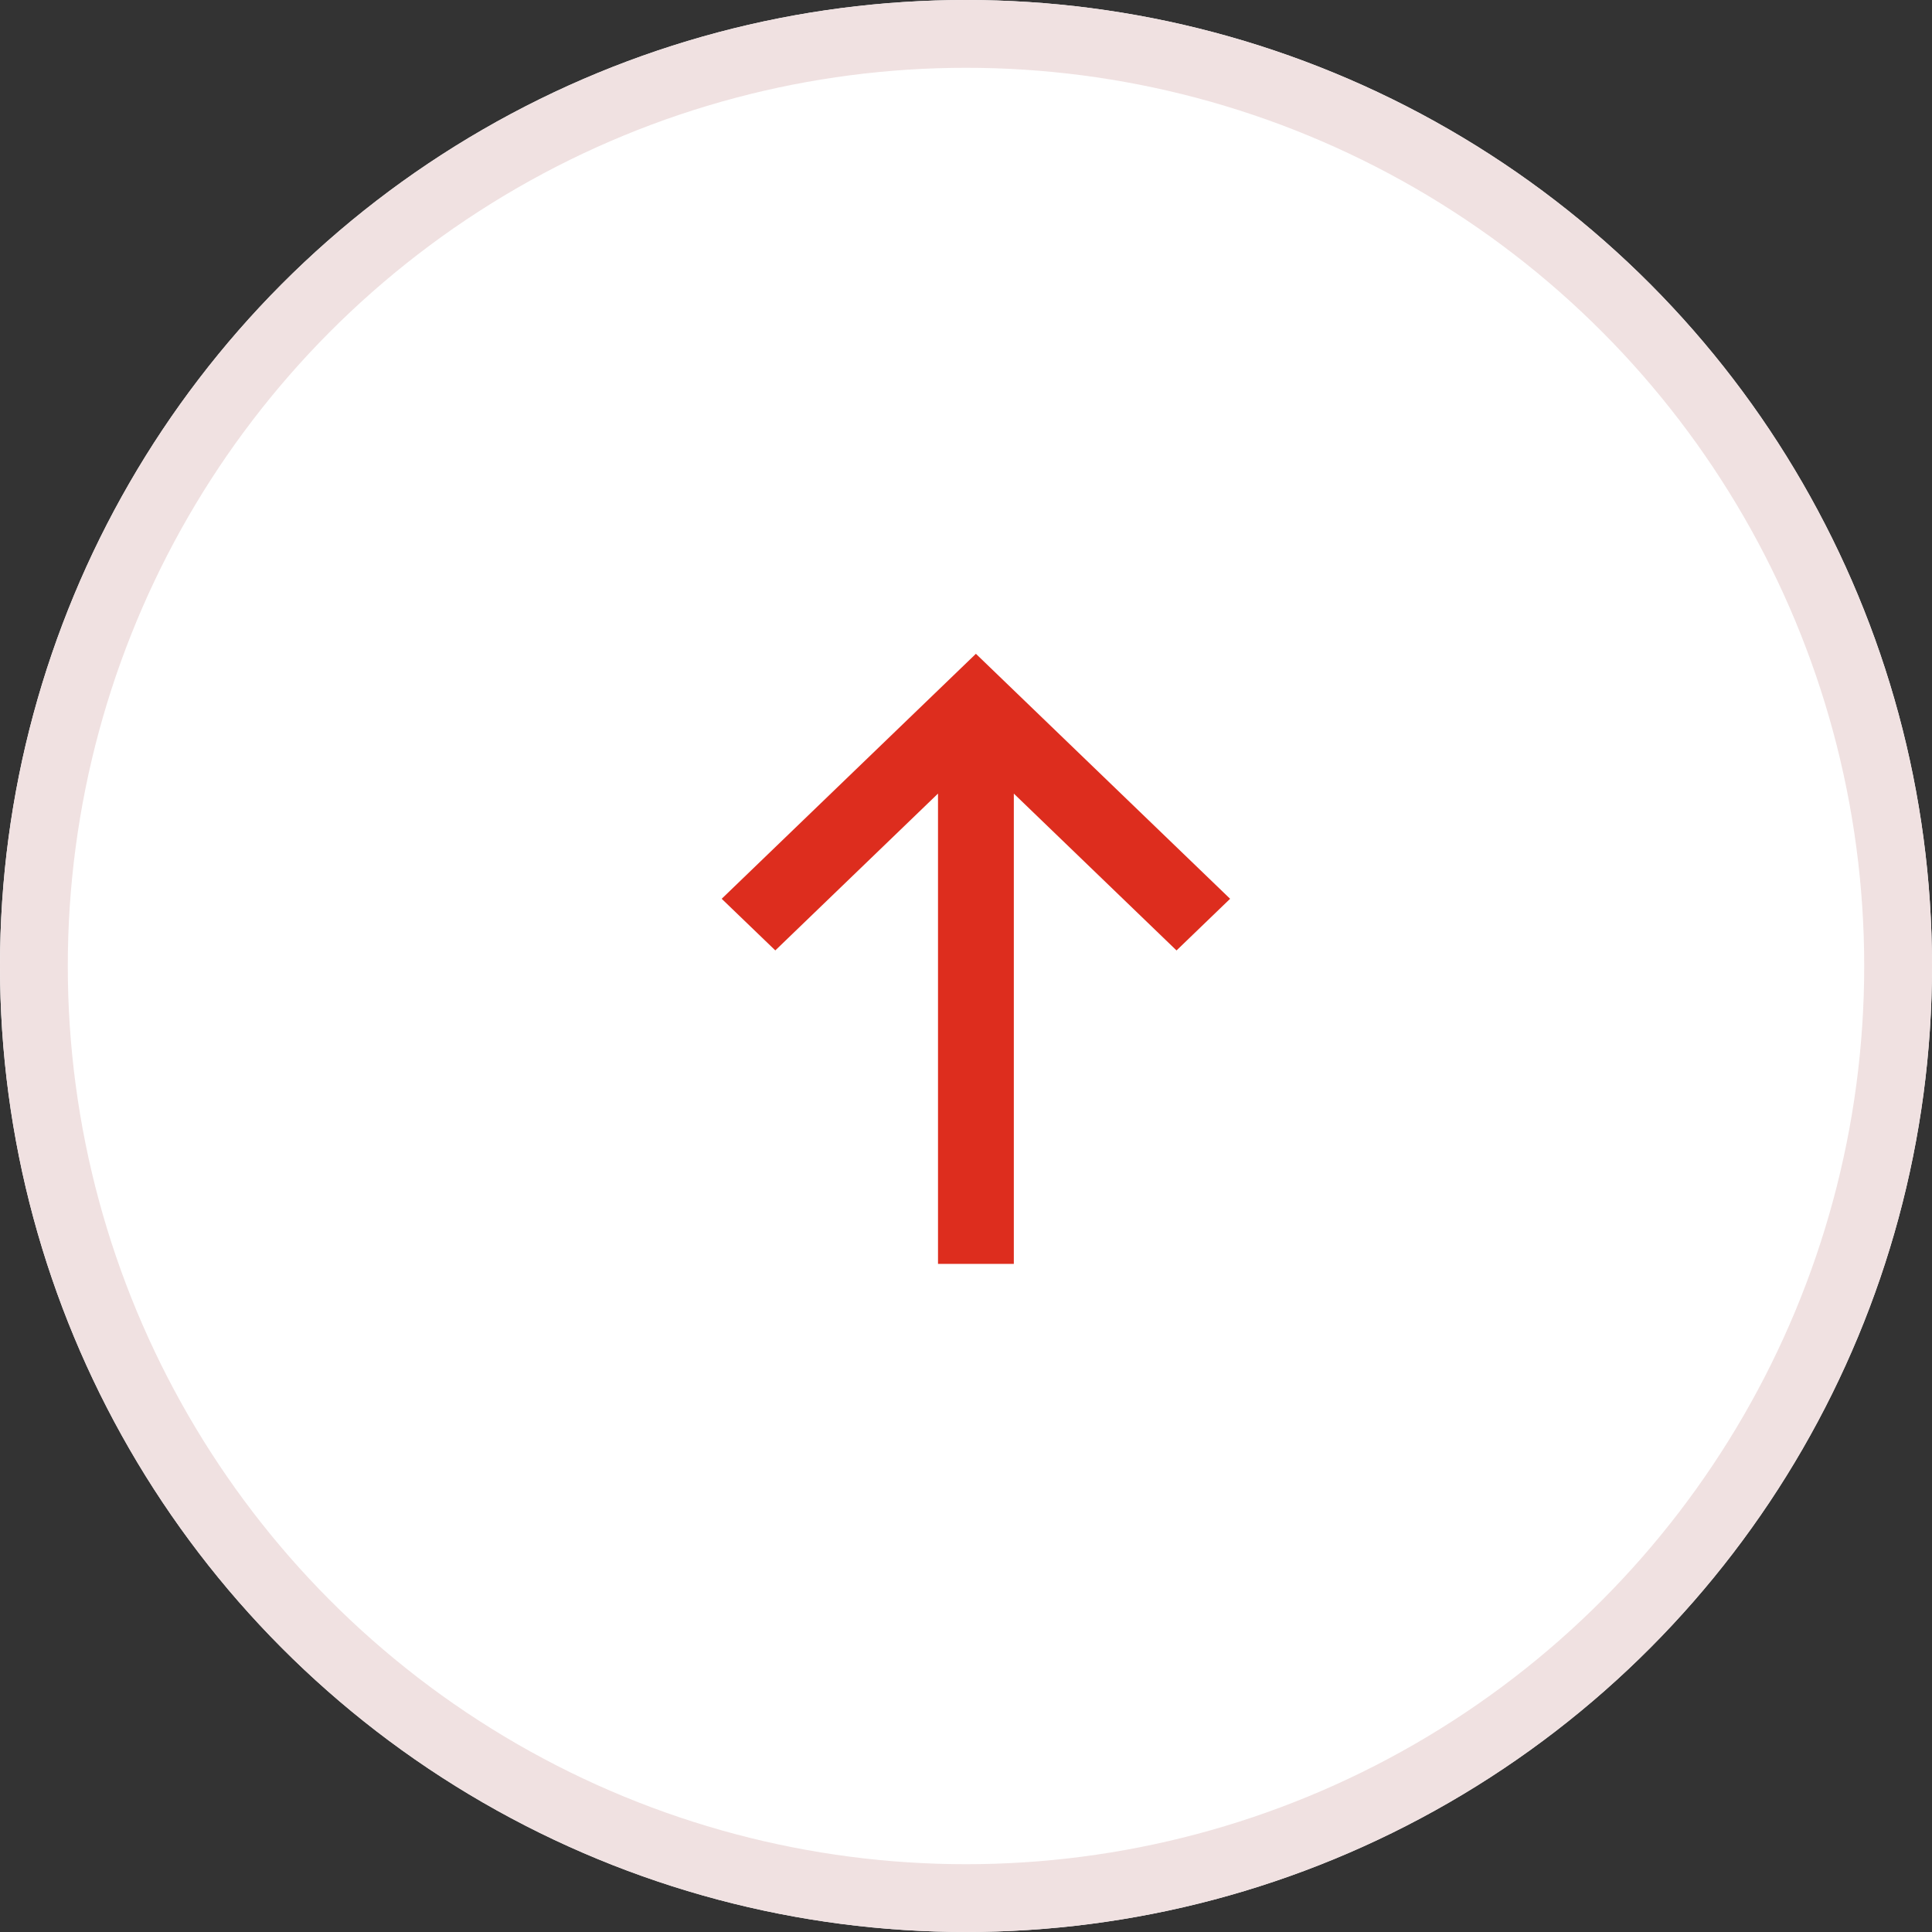
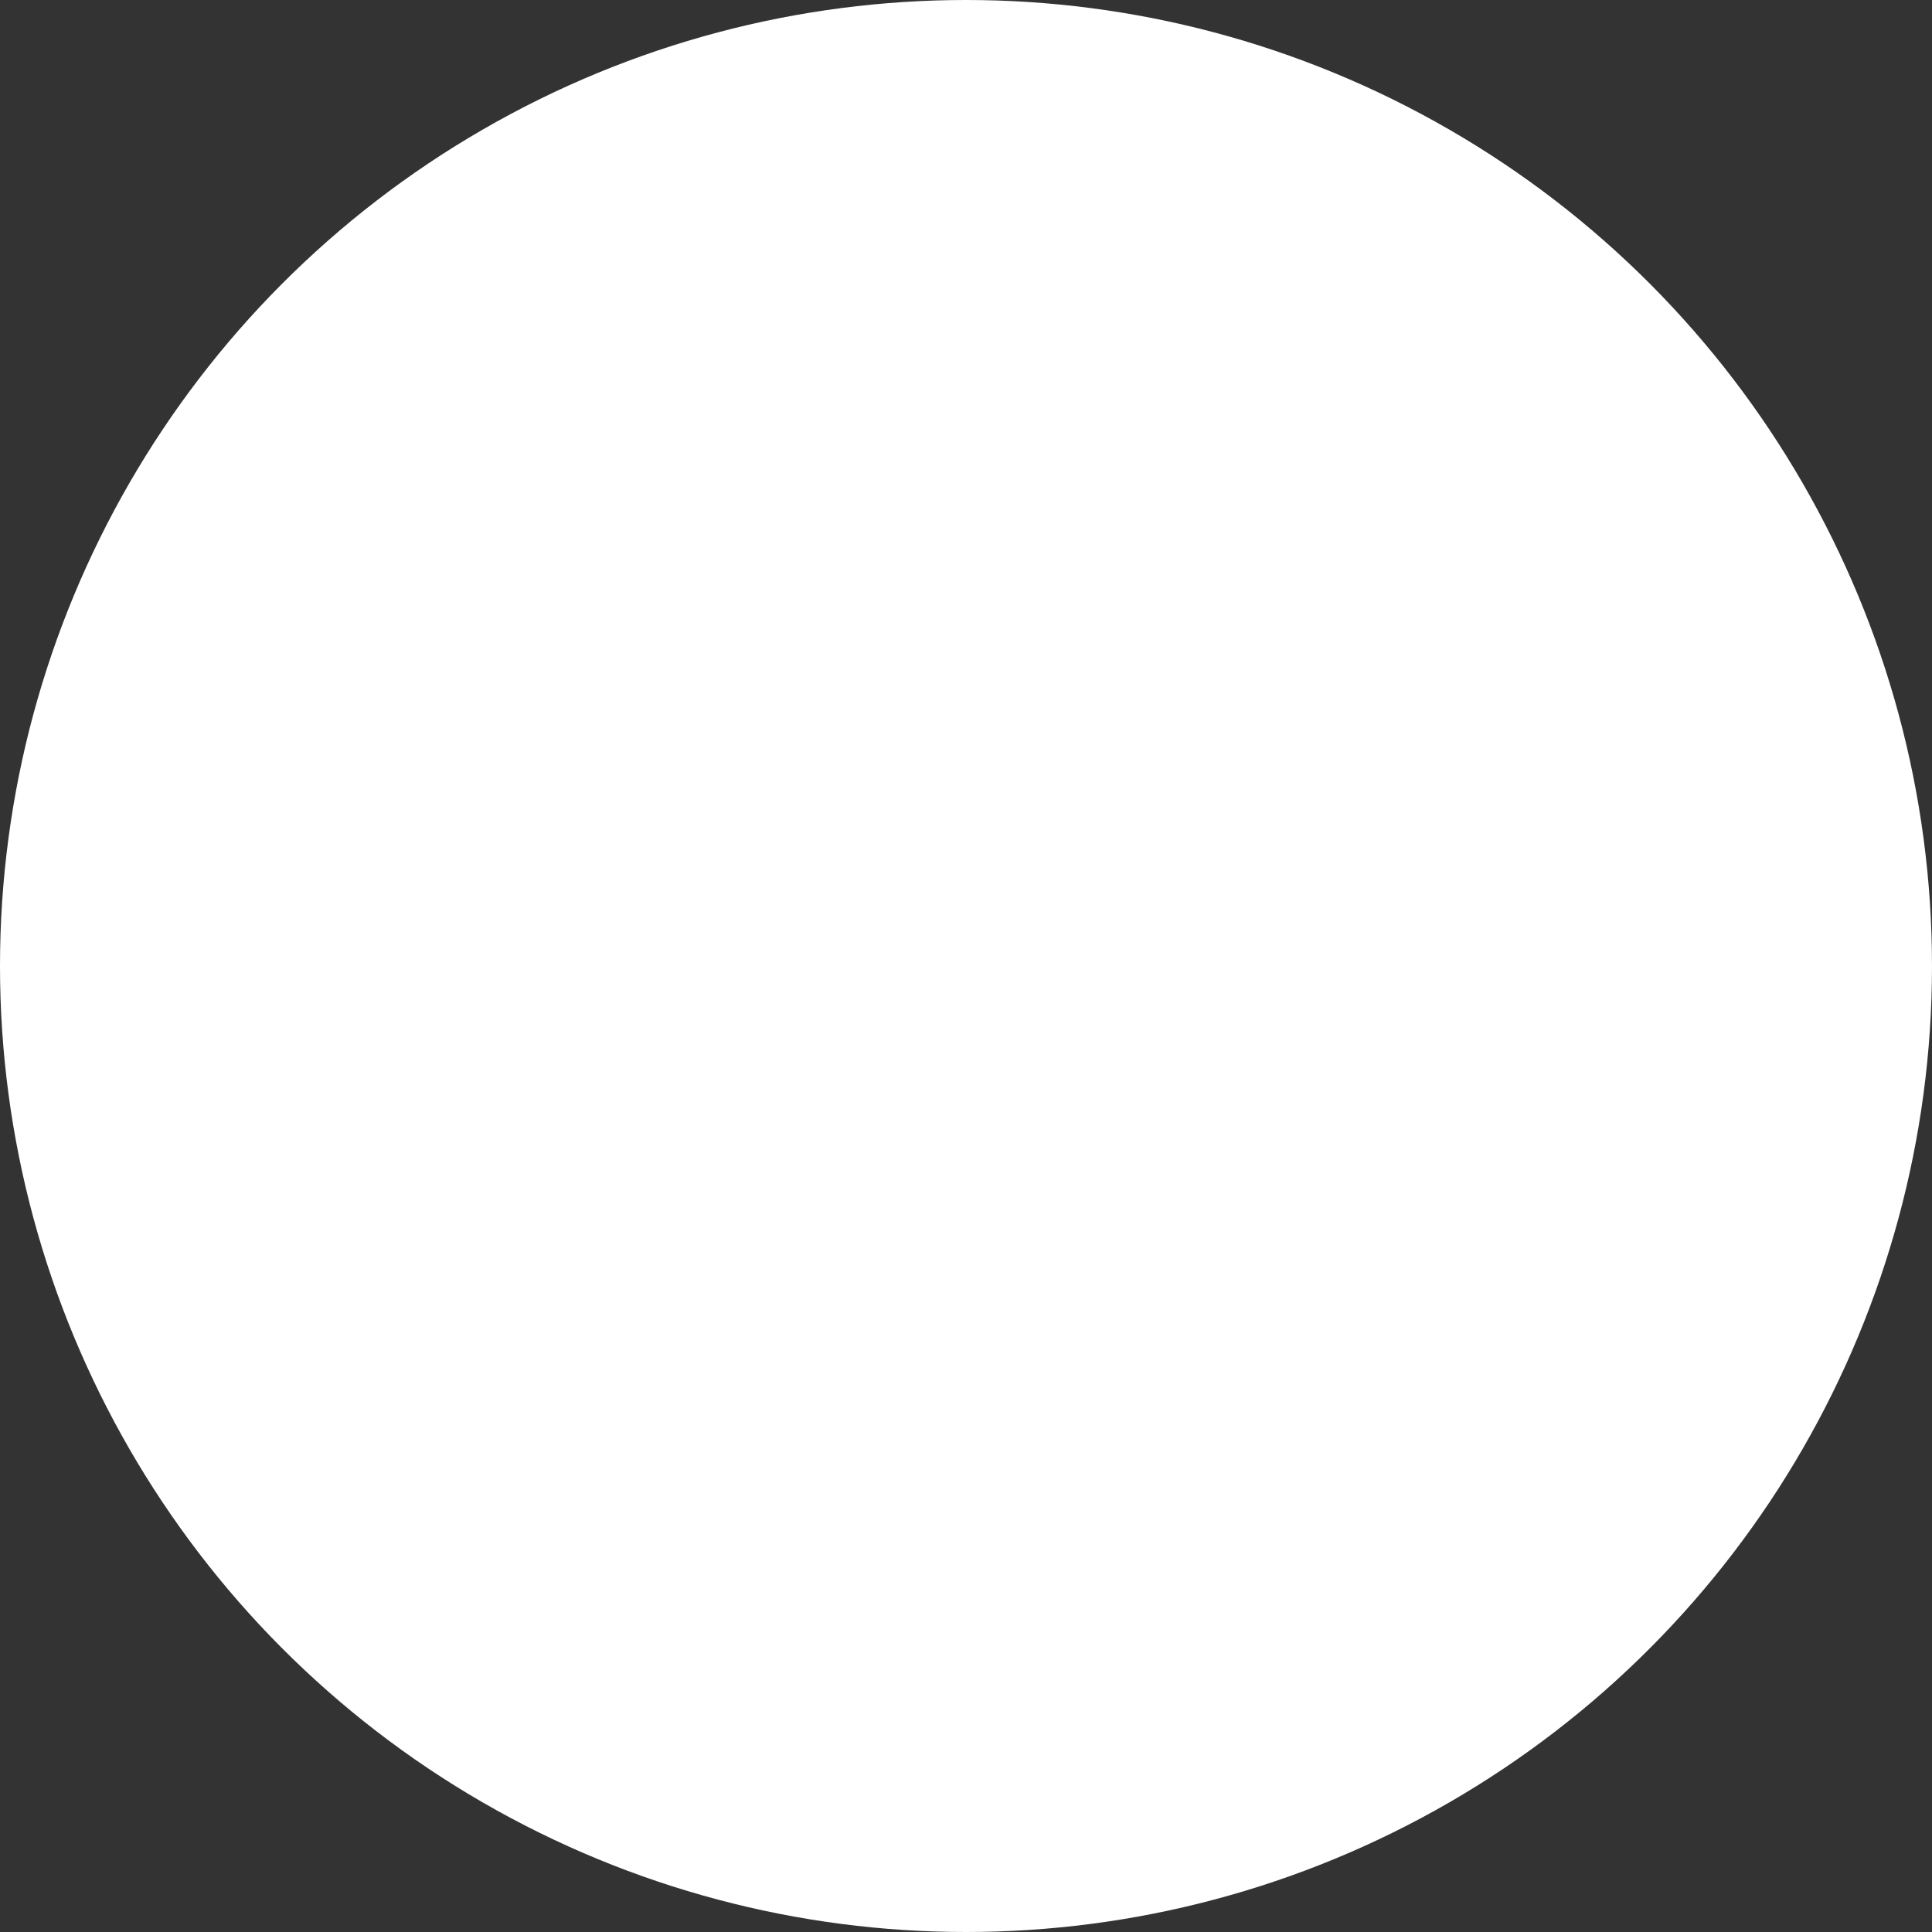
<svg xmlns="http://www.w3.org/2000/svg" width="57" height="57" viewBox="0 0 57 57">
  <rect x="0" y="0" width="57" height="57" fill="#333333" stroke="none" />
  <defs>
    <style>.a{fill:#fff;stroke:#f0e1e1;stroke-width:2px;}.b{fill:#dd2d1e;}.c{stroke:none;}.d{fill:none;}</style>
  </defs>
  <g transform="translate(-1367 -7401)">
    <g class="a" transform="translate(1367 7401)">
      <circle class="c" cx="28.5" cy="28.5" r="28.5" />
-       <circle class="d" cx="28.5" cy="28.5" r="27.5" />
    </g>
-     <path class="b" d="M3.712,13.911H17.586l-4.627,4.8,1.524,1.581,7.228-7.5-7.228-7.5L12.96,6.874l4.627,4.8H3.712Z" transform="translate(1383 7442) rotate(-90)" />
  </g>
</svg>